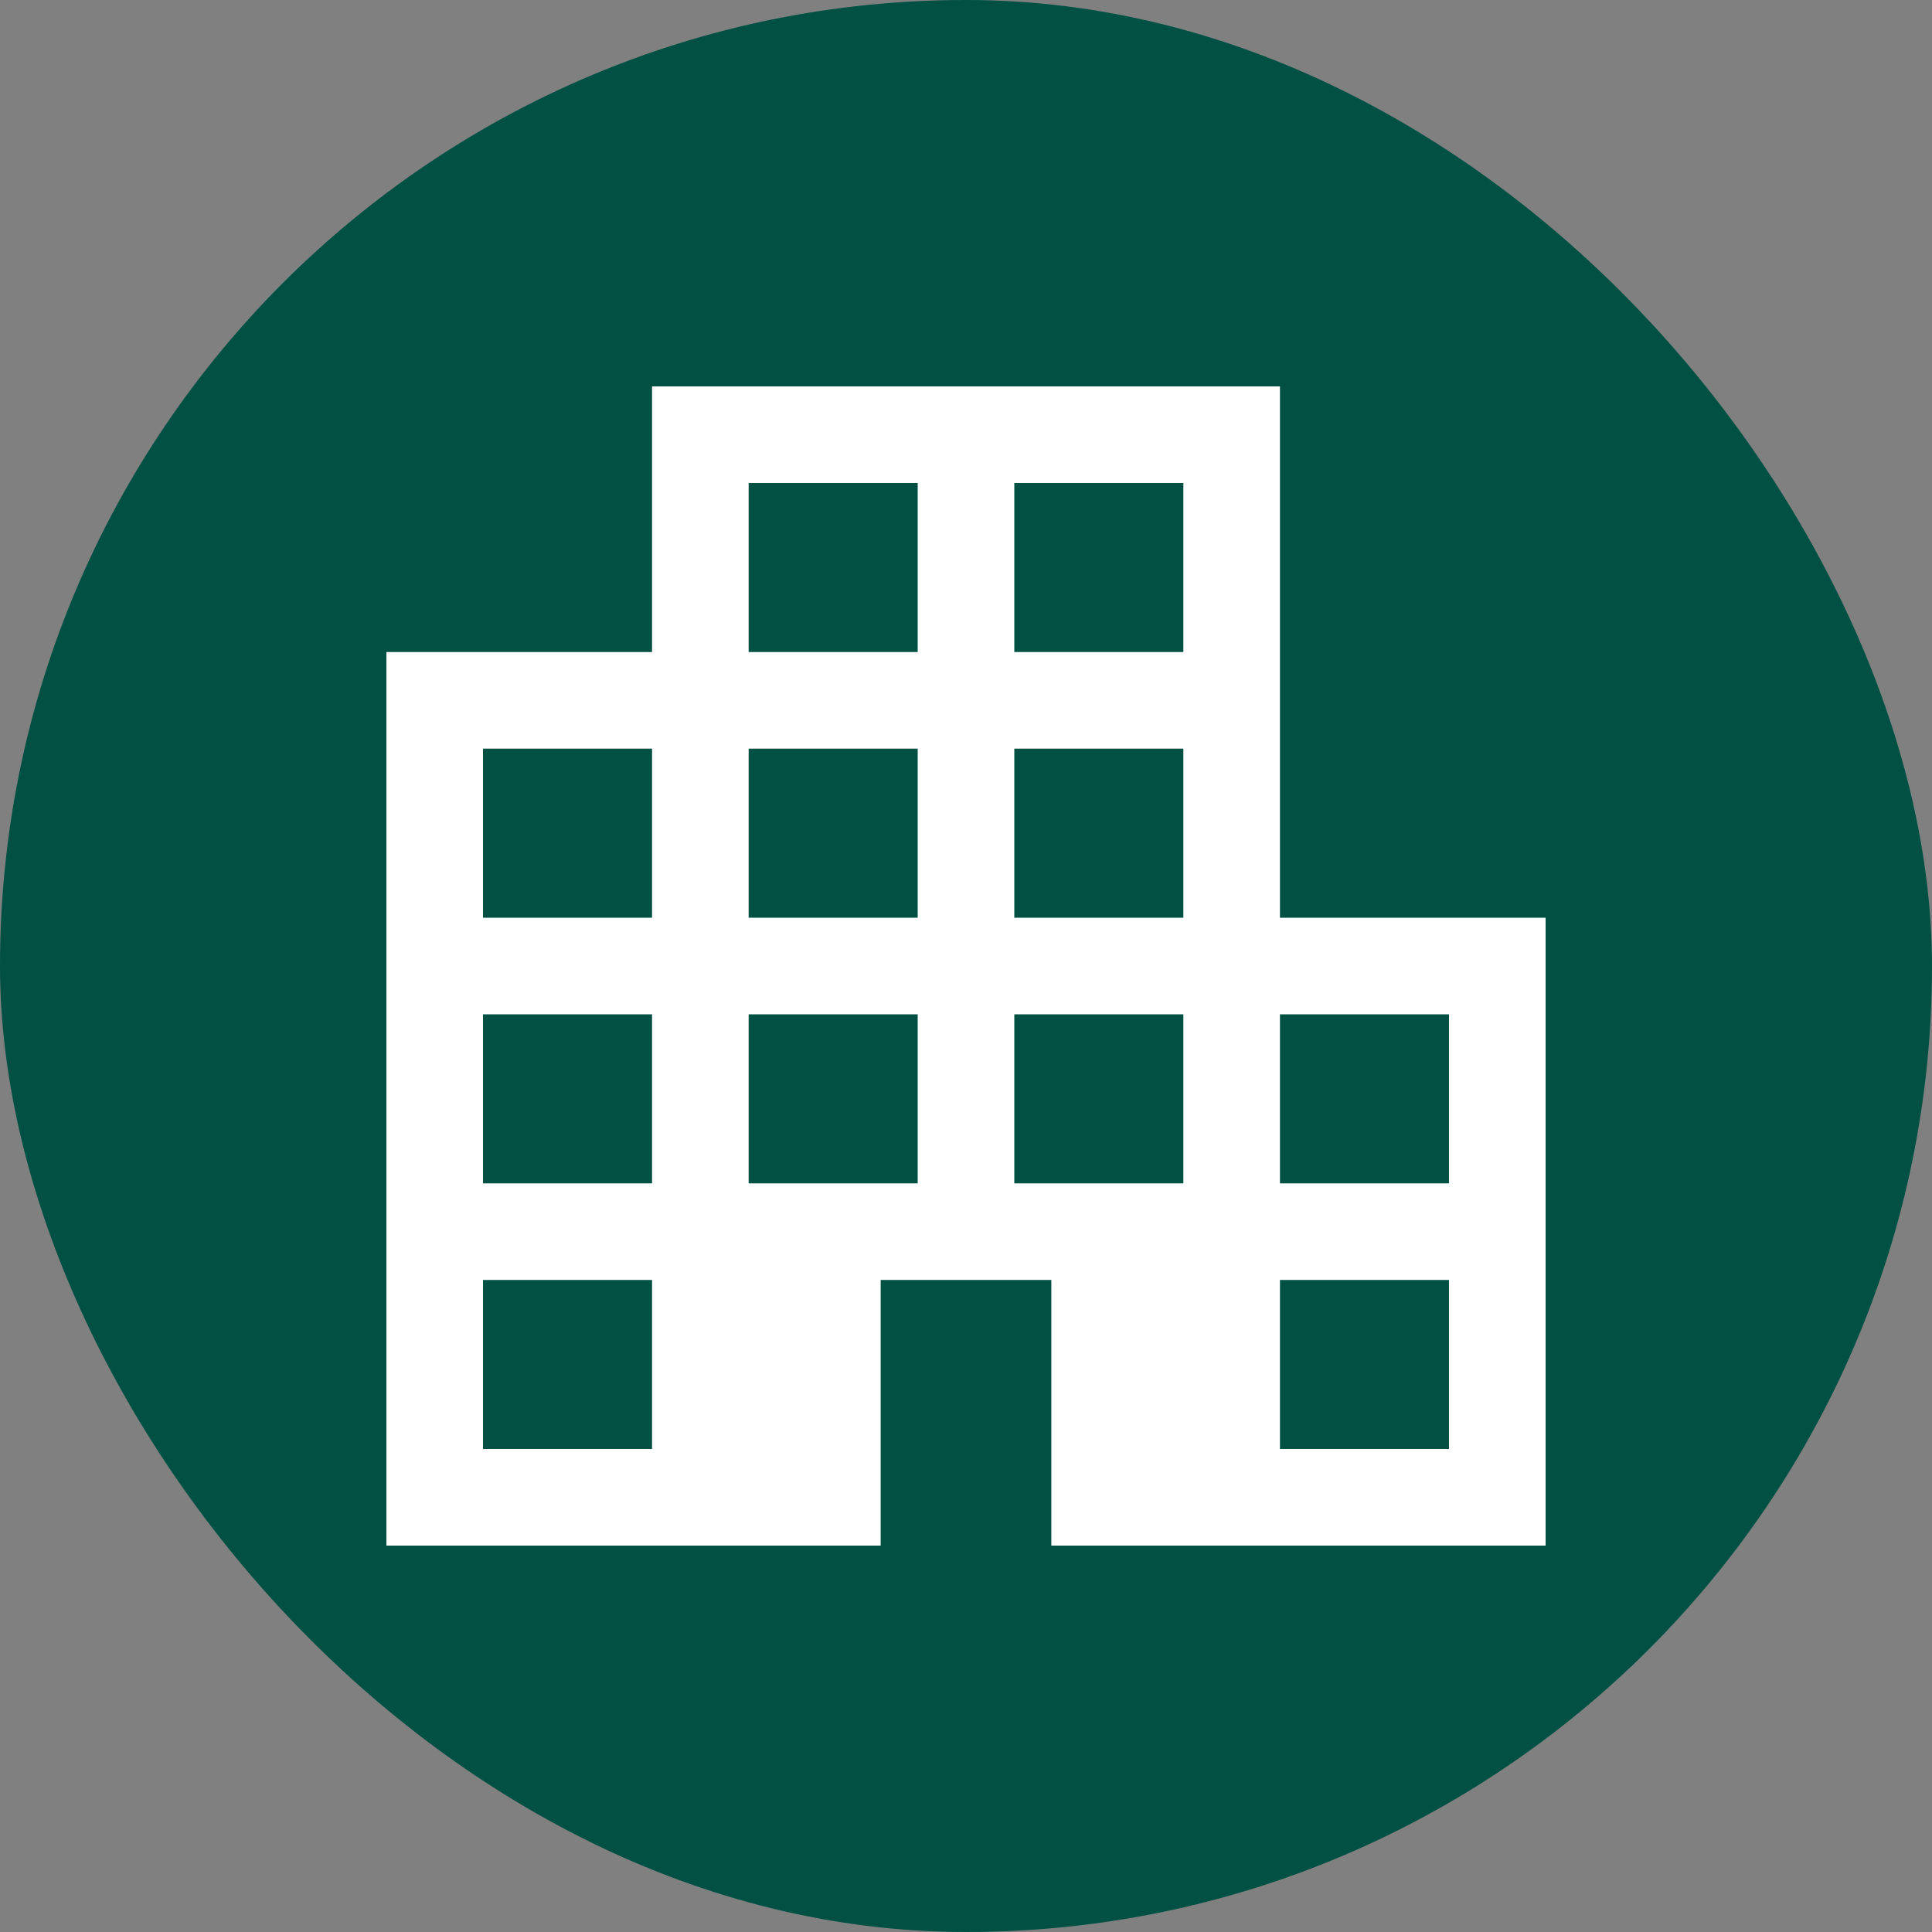
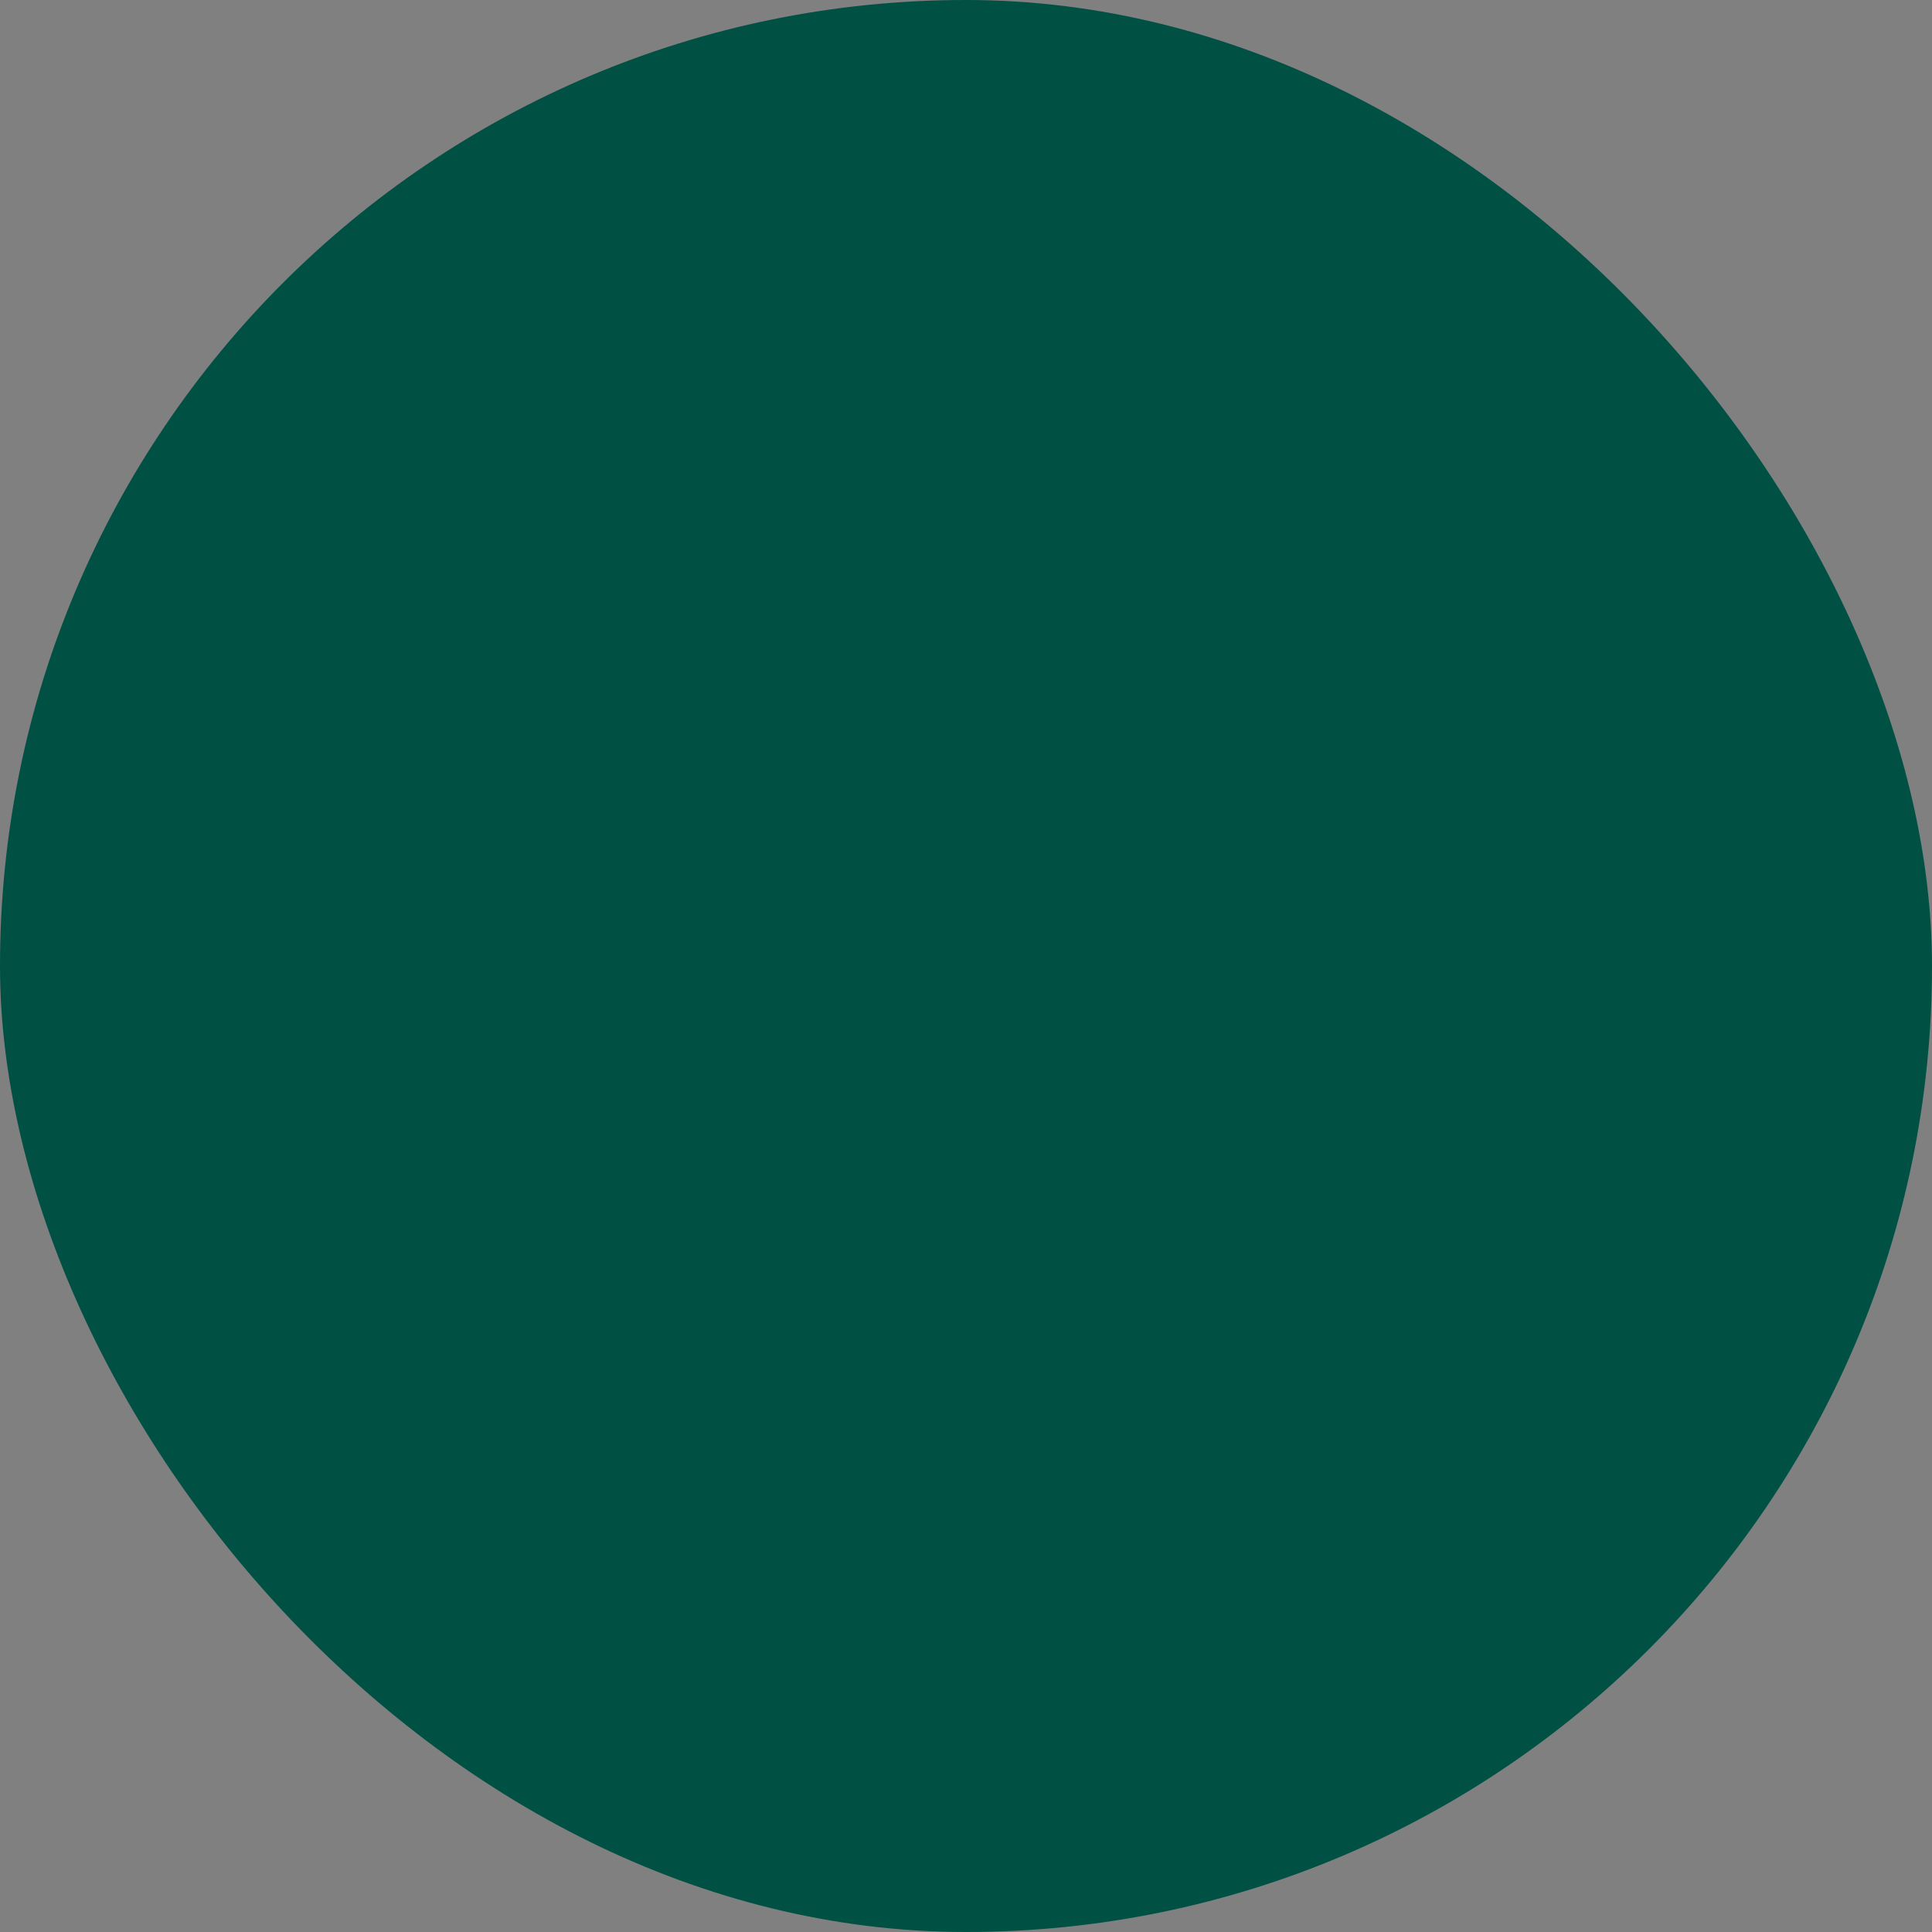
<svg xmlns="http://www.w3.org/2000/svg" width="30" height="30" viewBox="0 0 30 30">
  <rect x="0" y="0" width="30" height="30" fill="#808080" stroke="none" />
  <g id="Group_177" data-name="Group 177" transform="translate(14213 22784)">
    <rect id="Rectangle_610" data-name="Rectangle 610" width="30" height="30" rx="15" transform="translate(-14213 -22784)" fill="#005044" />
-     <path id="apartment_FILL0_wght400_GRAD0_opsz48" d="M6,24V10.125h4.125V6h9.75v8.25H24V24H16.325V19.875h-2.65V24Zm1.5-1.5h2.625V19.875H7.5Zm0-4.125h2.625V15.75H7.5Zm0-4.125h2.625V11.625H7.5Zm4.125,4.125H14.25V15.75H11.625Zm0-4.125H14.25V11.625H11.625Zm0-4.125H14.25V7.5H11.625Zm4.125,8.25h2.625V15.75H15.75Zm0-4.125h2.625V11.625H15.75Zm0-4.125h2.625V7.5H15.75ZM19.875,22.5H22.5V19.875H19.875Zm0-4.125H22.5V15.75H19.875Z" transform="translate(-14213 -22784)" fill="#fff" />
  </g>
</svg>